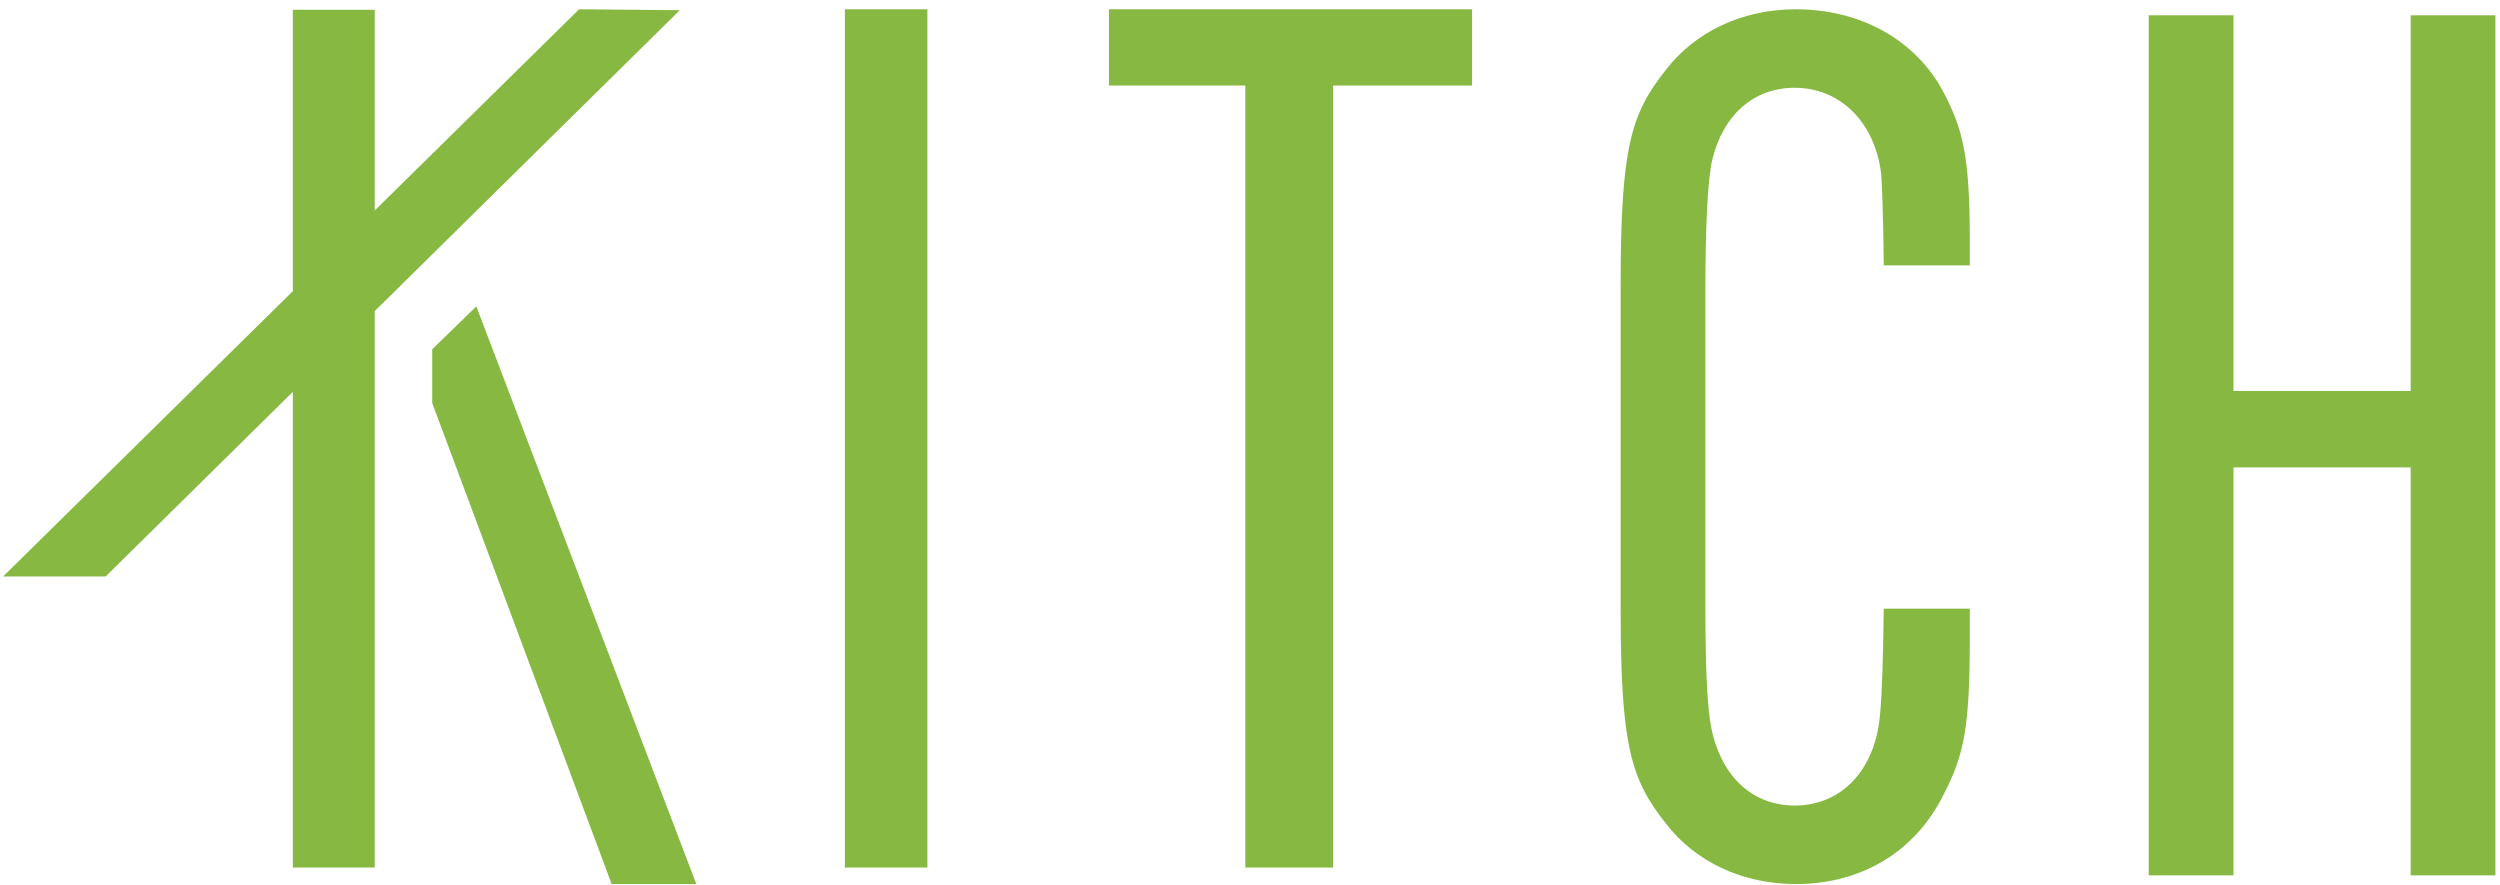
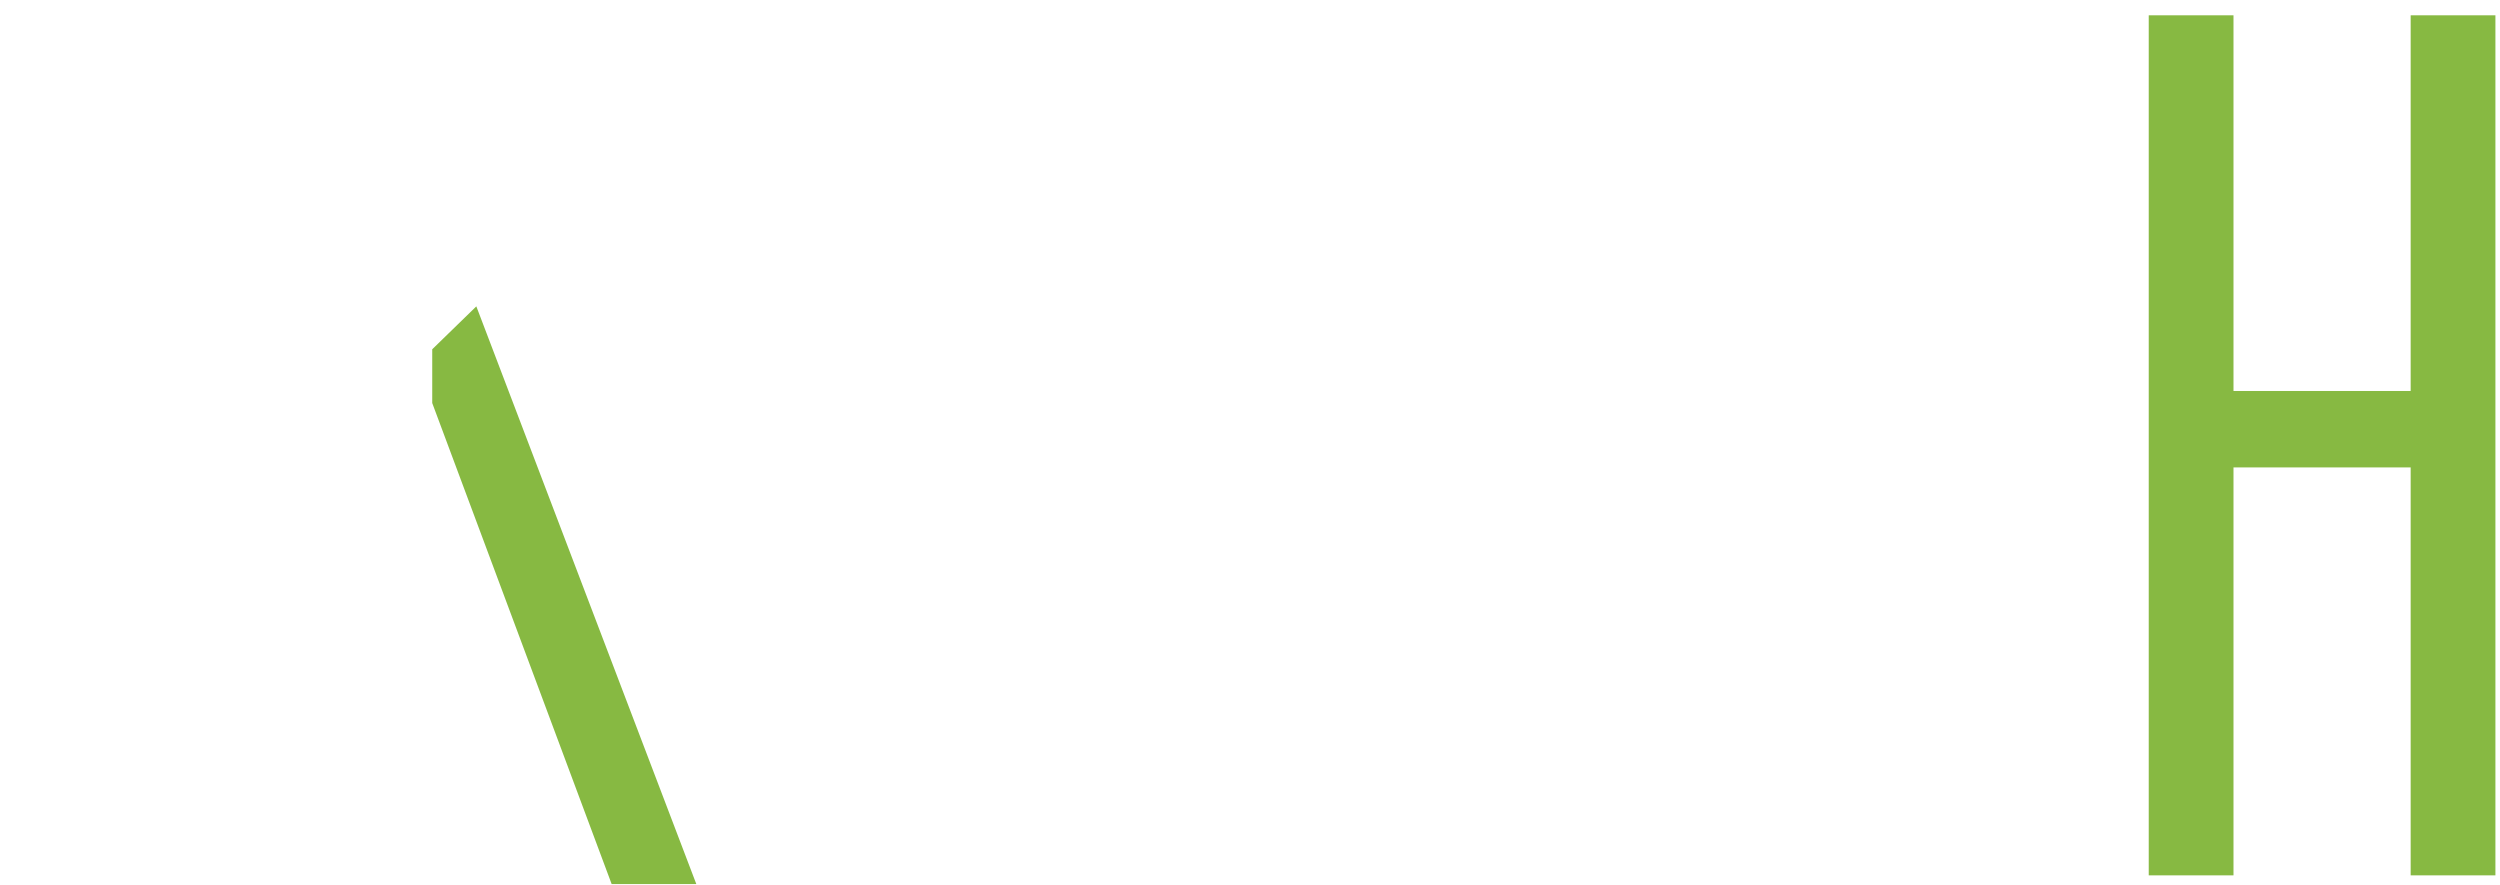
<svg xmlns="http://www.w3.org/2000/svg" width="260px" height="92px" viewBox="0 0 260 92" version="1.1">
  <title>8903777C-B9C5-4028-BD20-05A7A1021A34@2x</title>
  <g id="Style-Guide" stroke="none" stroke-width="1" fill="none" fill-rule="evenodd">
    <g id="Logos" transform="translate(-1052, -350)" fill="#87B942">
      <g id="Group-10-Copy-2" transform="translate(1052.321, 350.964)">
-         <polygon id="Fill-1" points="38.65 20.93 38.65 0.052 30.132 0.052 30.132 29.318 0 58.991 10.664 58.991 30.132 39.791 30.132 89.262 38.65 89.262 38.65 31.39 70.379 0.096 59.903 0" />
        <polygon id="Fill-2" points="63.29 90.978 44.631 40.953 44.631 35.361 49.217 30.898 72.096 90.978" />
-         <polygon id="Fill-3" points="87.545 89.262 96.128 89.262 96.128 0 87.545 0" />
-         <polygon id="Fill-4" points="129.192 89.262 129.192 7.933 115.01 7.933 115.01 0 152.775 0 152.775 7.933 138.326 7.933 138.326 89.262" />
        <g id="Group-9" transform="translate(168.224, 0)">
-           <path d="M18.221,90.978 C12.701,90.978 7.778,88.685 4.715,84.688 C1.06,80.094 0,76.607 0,62.337 L0,28.775 C0,14.389 1.057,10.888 4.691,6.321 C7.773,2.298 12.701,0 18.221,0 C25.005,0 30.754,3.237 33.599,8.661 C35.602,12.47 36.314,15.353 36.314,23.957 L36.314,26.634 L27.364,26.634 L27.359,26.087 C27.315,21.06 27.157,18.064 27.108,17.266 L27.095,17.108 C26.447,11.747 22.831,8.165 18.092,8.165 C13.86,8.165 10.655,10.971 9.522,15.671 C9.05,17.788 8.814,22.506 8.814,29.713 L8.814,61.4 C8.814,70.299 9.07,74.055 9.83,76.286 C11.171,80.428 14.185,82.813 18.092,82.813 C22.989,82.813 26.475,79.117 26.973,73.397 C27.192,71.311 27.315,66.595 27.355,62.883 L27.361,62.337 L36.314,62.337 L36.314,65.281 C36.314,74.372 35.805,77.432 33.596,81.653 C30.673,87.588 25.074,90.978 18.221,90.978" id="Fill-5" />
          <polygon id="Fill-7" points="82.164 90.073 82.164 47.647 63.738 47.647 63.738 90.073 54.923 90.073 54.923 0.628 63.738 0.628 63.738 39.698 82.164 39.698 82.164 0.628 90.978 0.628 90.978 90.073" />
        </g>
      </g>
    </g>
  </g>
</svg>